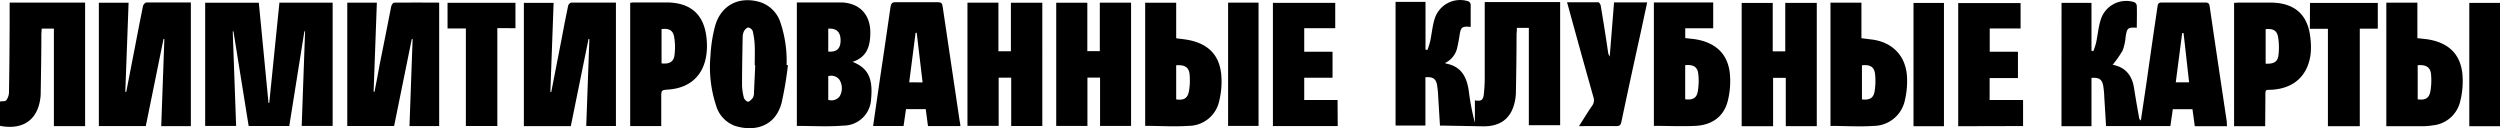
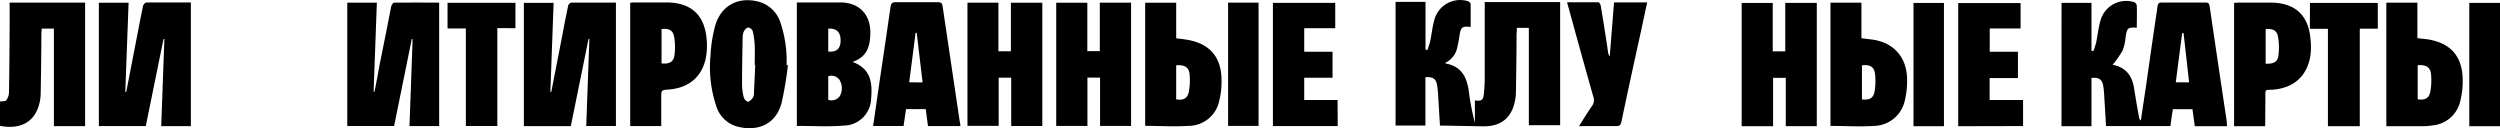
<svg xmlns="http://www.w3.org/2000/svg" viewBox="0 0 492.63 25.26">
  <g id="Слой_2" data-name="Слой 2">
    <g id="Слой_1-2" data-name="Слой 1">
      <path d="M275,.37h5.9V9.78l.37.07a15.44,15.44,0,0,0,.55-1.71c.31-1.47.44-3,.88-4.43A5.26,5.26,0,0,1,289.34.26a.83.83,0,0,1,.46.61c0,1.48,0,2.95,0,4.43-1.73-.14-1.94,0-2.21,1.77-.13.86-.29,1.72-.5,2.56a4.29,4.29,0,0,1-2.27,2.74c0,.1.05.15.07.15,3.13.55,4.19,2.75,4.56,5.58a47.76,47.76,0,0,0,1.18,6.09V19.78c1.25.19,1.63,0,1.77-1.27a31.67,31.67,0,0,0,.17-3.52c0-4.43,0-8.86,0-13.28V.41h14.86V24.67h-6.17V5.49H298.9c0,.37,0,.76-.06,1.14,0,3.89-.06,7.78-.13,11.68a8.92,8.92,0,0,1-.28,2c-.76,3.1-2.85,4.63-6.2,4.58l-7.74-.14c-.19,0-.39,0-.74,0-.12-1.86-.22-3.69-.34-5.52a21.19,21.19,0,0,0-.22-2.4c-.21-1.31-.81-1.72-2.31-1.61v9.52H275Z" />
      <path d="M406.23.56h5.9V10l.37.08a15.13,15.13,0,0,0,.55-1.69c.31-1.48.44-3,.88-4.43A5.25,5.25,0,0,1,420.59.44a.9.9,0,0,1,.47.7c.05,1.44,0,2.88,0,4.32-1.78-.08-1.92,0-2.21,1.87a9.57,9.57,0,0,1-.59,2.64,21.66,21.66,0,0,1-2,2.85c-.13-.17-.1-.08-.05-.07,2.6.45,3.92,2.09,4.31,4.62.31,1.95.64,3.9,1,5.85a.77.77,0,0,0,.34.52c.35-2.36.71-4.72,1.06-7.08Q424,9,425.15,1.25c.07-.53.25-.76.82-.75,2.88,0,5.77,0,8.65,0,.57,0,.72.24.8.76q1.66,11.34,3.37,22.67c0,.29,0,.59.06.94h-6.36c-.15-1.1-.3-2.21-.46-3.35h-3.87c-.16,1.09-.32,2.17-.48,3.32H415c-.11-1.87-.22-3.74-.34-5.6a19.66,19.66,0,0,0-.21-2.3c-.22-1.3-.82-1.71-2.32-1.59v9.52h-5.91Zm24,5.95-.23,0c-.42,3.21-.83,6.43-1.26,9.71h2.63C431,13,430.65,9.74,430.27,6.51Z" />
-       <path d="M53.06,20.26q1-9.84,2-19.73H65.55V24.82h-6.1q.33-9.33.67-18.65l-.14,0L57,24.83H49c-1-6.19-2-12.42-3-18.65h-.14c.22,6.19.44,12.38.67,18.64H40.43V.54H51L52.91,20.3Z" />
      <path d="M37.61,24.86H31.77c.2-5.75.41-11.46.62-17.17l-.17,0L28.73,24.84H19.48V.54h5.86L24.69,18.1l.19,0q.93-4.76,1.85-9.53c.48-2.47.94-4.94,1.45-7.4.06-.26.41-.67.63-.68,2.91,0,5.82,0,8.8,0Z" />
      <path d="M68.43.52h5.83q-.33,8.79-.64,17.55l.18,0q.53-2.64,1-5.29C75.59,9,76.32,5.1,77.09,1.26c.06-.28.37-.74.57-.74,2.94-.05,5.89,0,8.88,0V24.84H80.69c.21-5.74.41-11.44.62-17.14l-.17,0C80,13.39,78.82,19.09,77.66,24.83H68.43Z" />
      <path d="M108.63,18.12,110.7,7.5c.4-2.11.79-4.22,1.24-6.31,0-.27.41-.68.63-.68,2.91,0,5.82,0,8.8,0V24.83h-5.85q.3-8.58.62-17.14l-.17,0q-1.74,8.58-3.49,17.16h-9.25V.57h5.86q-.33,8.77-.64,17.53Z" />
      <path d="M16.77,24.86H10.62V5.64H8.21c0,.39-.05.77-.06,1.16,0,3.89-.07,7.78-.13,11.67a8.92,8.92,0,0,1-.28,2C6.85,24,4.08,25.58,0,24.8V20c.42-.07,1,0,1.22-.23a2.71,2.71,0,0,0,.55-1.56c.08-4.33.1-8.65.13-13,0-1.54,0-3.08,0-4.7H16.77Z" />
      <path d="M190.64.52h6.1V10.1h2.46V.54h6.19V24.83h-6.13V15.31h-2.47V24.8h-6.15Z" />
      <path d="M216.72.52h6.16V24.81h-6.11V15.29h-2.49v9.53h-6.15V.54h6.13v9.54h2.46Z" />
      <path d="M351.79.57H358V24.86h-6.11V15.34h-2.5v9.53H343.2V.58h6.12v9.54h2.47Z" />
      <path d="M168,12.19c3.05,1.2,4.05,3.24,3.65,7.34a5.46,5.46,0,0,1-5.44,5.22c-3,.25-6.08.06-9.19.06V.48c1.54,0,3,0,4.54,0s2.89,0,4.33,0c3.47.16,5.56,2.33,5.61,5.82C171.5,8.88,171,11.2,168,12.19Zm-4.79,7.48a2,2,0,0,0,2.26-.71,3.18,3.18,0,0,0-.05-3.24,2,2,0,0,0-2.21-.71Zm0-14v4.49c1.66.14,2.42-.57,2.43-2.18S164.88,5.53,163.19,5.65Z" />
      <path d="M189.25,24.84h-6.39c-.14-1.11-.29-2.19-.44-3.33h-3.89c-.16,1.09-.31,2.18-.48,3.32h-6c.44-3,.86-5.95,1.29-8.89.71-4.83,1.45-9.67,2.13-14.51.1-.68.26-1,1-1,2.78,0,5.56,0,8.34,0,.65,0,.85.21.94.84q1.65,11.28,3.35,22.55C189.2,24.15,189.21,24.45,189.25,24.84Zm-7.45-8.6c-.4-3.34-.78-6.56-1.16-9.78l-.22,0c-.41,3.23-.83,6.47-1.26,9.76Z" />
-       <path d="M325.9.49h11.69V5.57h-5.51V7.5c.81.11,1.64.16,2.45.32,3.78.76,6,3,6.35,6.78a16.07,16.07,0,0,1-.41,5.26c-.74,3-3,4.77-6.35,4.94-2.7.14-5.42,0-8.22,0Zm6.17,12.35v6.72c1.46.19,2.25-.21,2.48-1.53a12.24,12.24,0,0,0,.1-3.47C334.49,13.16,333.67,12.69,332.07,12.84Z" />
      <path d="M155.26,12.85A69.32,69.32,0,0,1,154,20.34c-1.43,5.11-6,5.49-9.17,4.46a6,6,0,0,1-3.72-4A24.07,24.07,0,0,1,140,11a28.18,28.18,0,0,1,.93-5.94c1.16-4,4.6-5.81,8.65-4.7a6.19,6.19,0,0,1,4.18,4A23.77,23.77,0,0,1,155,12.81Zm-6.44,0h-.1c0-1.28.05-2.55,0-3.83a14.68,14.68,0,0,0-.39-2.87,1.15,1.15,0,0,0-.87-.73c-.3,0-.7.42-.87.75a3,3,0,0,0-.25,1.27c-.06,3.09-.12,6.17-.12,9.25a10.31,10.31,0,0,0,.37,2.58c.09.33.58.8.84.77s.71-.46.94-.8a1.92,1.92,0,0,0,.2-1C148.66,16.42,148.74,14.61,148.82,12.8Z" />
      <path d="M360.7,24.81V.53h6.1v7l1.91.24c4.3.49,7,3.39,7.08,7.71a16.13,16.13,0,0,1-.43,4.28,6.34,6.34,0,0,1-6.15,5.05C366.41,25,363.59,24.81,360.7,24.81Zm6.2-5.22c1.49.16,2.26-.24,2.49-1.56a12.61,12.61,0,0,0,.09-3.47c-.17-1.4-1-1.87-2.58-1.69Z" />
      <path d="M231.77.54v7c1,.14,1.82.21,2.67.39,3.72.79,5.86,3,6.21,6.78a15.79,15.79,0,0,1-.4,5.17,6.18,6.18,0,0,1-6,4.92c-2.84.19-5.69,0-8.59,0V.54Zm0,12.32v6.72c1.43.23,2.23-.18,2.49-1.49a12.12,12.12,0,0,0,.17-3.18C234.37,13.33,233.57,12.74,231.82,12.86Z" />
      <path d="M476.35.52v7c.9.11,1.7.16,2.48.31,3.78.74,6,2.92,6.39,6.74a16.14,16.14,0,0,1-.42,5.36,6.16,6.16,0,0,1-5.48,4.78,12.08,12.08,0,0,1-1.7.16h-7.39V.52Zm.06,12.33v6.72c1.45.21,2.24-.2,2.49-1.52a12.46,12.46,0,0,0,.16-3.17C479,13.29,478.14,12.71,476.41,12.85Z" />
      <path d="M130.3,24.84h-6.12V.56a5.62,5.62,0,0,1,.69-.08c2.21,0,4.42,0,6.63,0,4.73.08,7.32,2.49,7.74,7.2a13.47,13.47,0,0,1-.05,3.11c-.58,4.11-3.25,6.53-7.42,6.85-1.47.11-1.47.11-1.47,1.6Zm.06-12.35c1.53.17,2.38-.29,2.55-1.62a12.2,12.2,0,0,0-.06-3.57c-.23-1.33-1-1.75-2.49-1.57Z" />
      <path d="M446.36,24.87h-6.13V.56c.35,0,.68-.05,1-.05,2.11,0,4.22,0,6.33,0,4.73.08,7.32,2.49,7.73,7.2a13.47,13.47,0,0,1,0,3.11c-.59,4.11-3.26,6.53-7.43,6.85-1.54.11-1.46-.27-1.46,1.6Zm.09-19.13v6.81c1.59.06,2.35-.34,2.52-1.63a12.56,12.56,0,0,0-.06-3.57C448.69,6,447.93,5.61,446.45,5.74Z" />
      <path d="M263.6,24.84H250.83V.56h12.28v5H257V10.2h5.58v5.12H257v4.39h6.57Z" />
      <path d="M385.87,24.87V.61h12.29v5h-6.08v4.58h5.56v5.19h-5.58v4.32h6.59v5.14Z" />
      <path d="M311.15,24.85c.94-1.47,1.71-2.77,2.58-4a1.87,1.87,0,0,0,.24-1.77q-2.54-9-5-18c-.05-.16-.09-.32-.18-.64,2.11,0,4.13,0,6.15,0,.18,0,.45.43.49.69.5,3,1,6.09,1.44,9.14a2.08,2.08,0,0,0,.33.87c.28-3.53.57-7.07.85-10.67h6.53l-1.27,5.92C322,12.3,320.73,18.16,319.5,24c-.14.68-.4.86-1.05.85C316.08,24.83,313.71,24.85,311.15,24.85Z" />
-       <path d="M91.8,5.61H88.19V.55h13.38v5H98V24.83H91.8Z" />
+       <path d="M91.8,5.61H88.19V.55h13.38v5H98V24.83H91.8" />
      <path d="M455.19.58h13.36V5.65H465V24.87h-6.28V5.68h-3.56Z" />
      <path d="M242,.52h6V24.81h-6Z" />
      <path d="M492.63,24.87h-6.05V.57h6.05Z" />
      <path d="M377.06.58h6V24.87h-6Z" />
    </g>
  </g>
</svg>